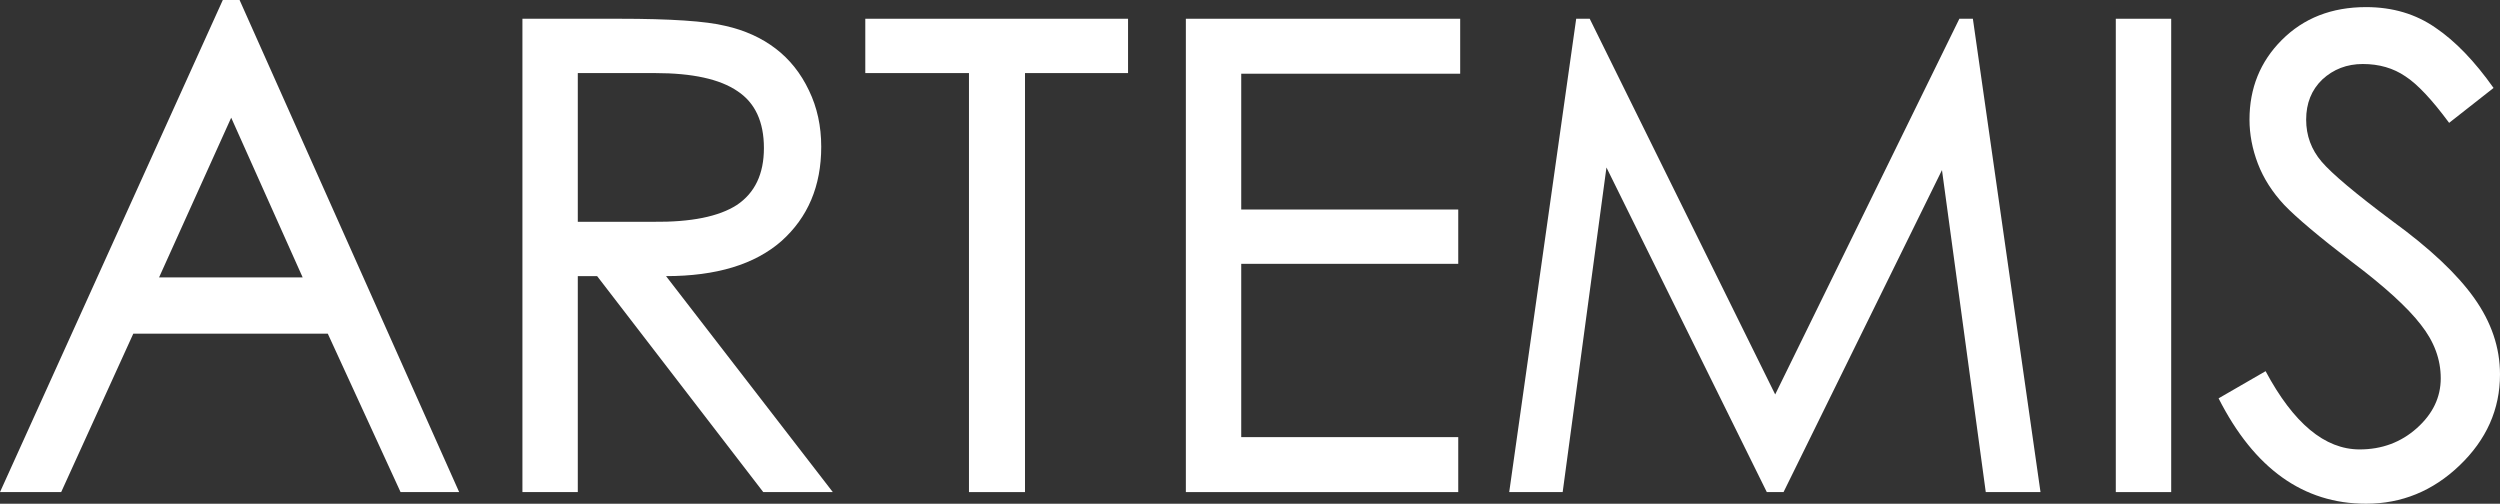
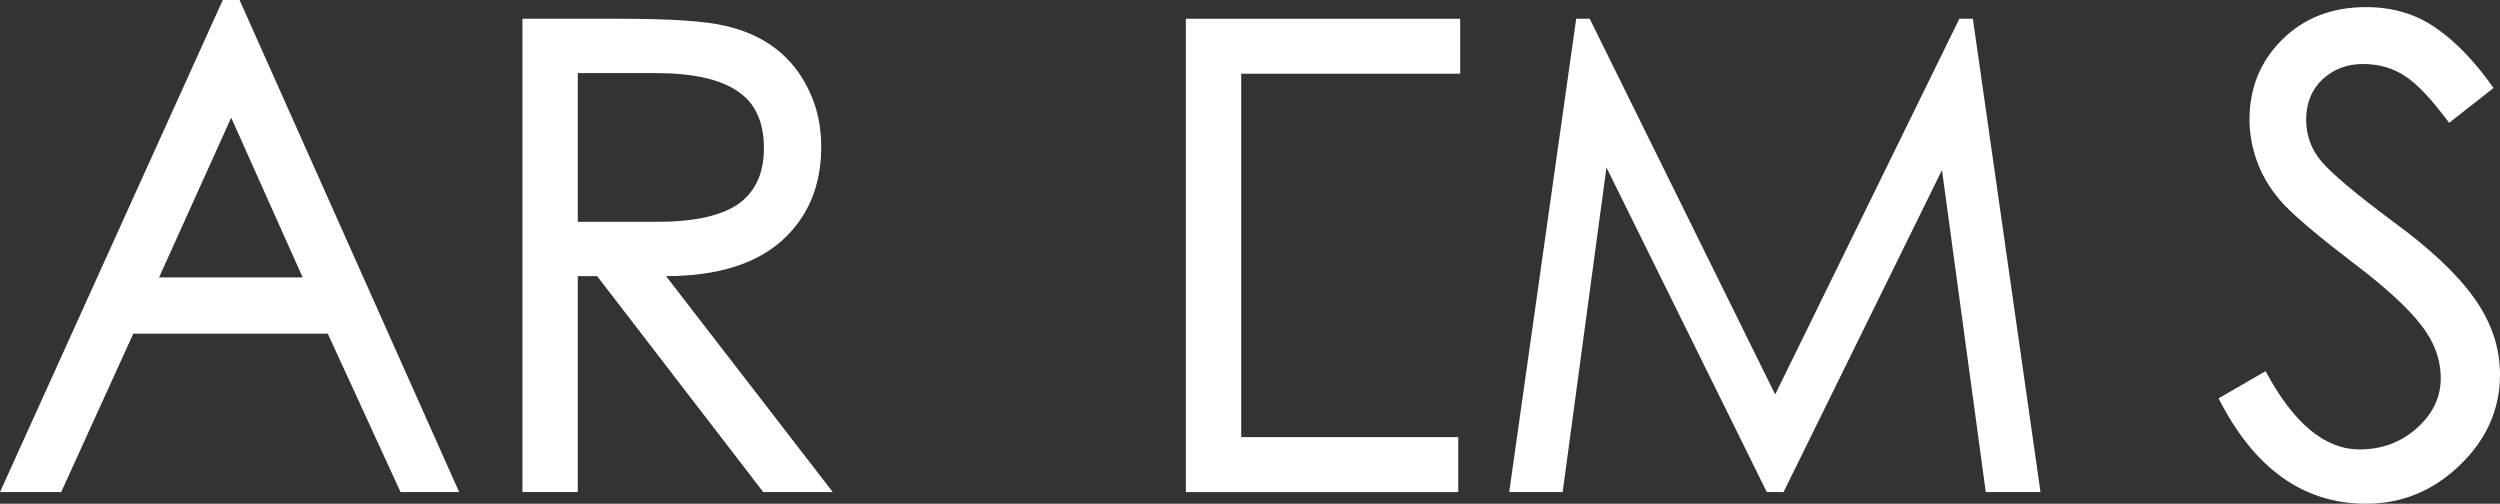
<svg xmlns="http://www.w3.org/2000/svg" width="134" height="27" viewBox="0 0 134 27" fill="none">
  <rect x="0" y="0" width="134" height="27" fill="#333333" stroke="none" />
  <path d="M24.611 26.376H21.47L17.569 17.884H7.145L3.279 26.376H0L11.943 0H12.841L24.611 26.376ZM16.223 14.869L12.392 6.308L8.526 14.869H16.223Z" fill="white" />
  <path d="M44.639 26.376H40.911L32.006 14.8H30.97V26.376H28.002V1.005H33.179C35.941 1.005 37.839 1.132 38.875 1.386C39.91 1.617 40.808 2.022 41.567 2.599C42.326 3.177 42.925 3.928 43.362 4.852C43.799 5.754 44.018 6.759 44.018 7.868C44.018 9.97 43.304 11.657 41.878 12.928C40.451 14.176 38.391 14.8 35.699 14.8L44.639 26.376ZM30.97 11.888H35.009C37.034 11.911 38.529 11.611 39.496 10.987C40.462 10.34 40.946 9.323 40.946 7.937C40.946 6.528 40.474 5.511 39.531 4.887C38.587 4.24 37.114 3.917 35.112 3.917H30.97V11.888Z" fill="white" />
-   <path d="M60.463 3.917H54.94V26.376H51.937V3.917H46.38V1.005H60.463V3.917Z" fill="white" />
-   <path d="M78.266 3.951H66.53V11.23H78.162V14.141H66.53V23.43H78.162V26.376H63.562V1.005H78.266V3.951Z" fill="white" />
+   <path d="M78.266 3.951H66.53V11.23V14.141H66.53V23.43H78.162V26.376H63.562V1.005H78.266V3.951Z" fill="white" />
  <path d="M109.371 26.376H106.437L104.09 9.116L95.598 26.376H94.701L86.106 8.977L83.759 26.376H80.894L84.484 1.005H85.209L95.15 21.142L105.022 1.005H105.746L109.371 26.376Z" fill="white" />
-   <path d="M116.376 26.376H113.407V1.005H116.376V26.376Z" fill="white" />
  <path d="M131.273 6.585C130.353 5.338 129.57 4.506 128.926 4.09C128.282 3.651 127.522 3.431 126.648 3.431C125.796 3.431 125.072 3.709 124.473 4.263C123.898 4.818 123.61 5.534 123.61 6.412C123.61 7.267 123.886 8.018 124.439 8.665C124.991 9.312 126.257 10.375 128.236 11.854C130.238 13.309 131.699 14.684 132.619 15.978C133.54 17.272 134 18.635 134 20.068C134 21.94 133.275 23.569 131.825 24.955C130.399 26.318 128.73 27 126.82 27C123.461 27 120.826 25.117 118.916 21.351L121.436 19.895C122.931 22.691 124.611 24.089 126.475 24.089C127.672 24.089 128.696 23.707 129.547 22.945C130.399 22.182 130.824 21.293 130.824 20.276C130.824 19.259 130.468 18.3 129.754 17.399C129.041 16.475 127.81 15.354 126.061 14.037C124.312 12.697 123.104 11.68 122.437 10.987C121.792 10.294 121.321 9.555 121.021 8.769C120.722 7.983 120.573 7.198 120.573 6.412C120.573 4.725 121.148 3.304 122.299 2.149C123.472 0.97 124.979 0.381 126.82 0.381C128.247 0.381 129.49 0.751 130.548 1.49C131.607 2.207 132.642 3.281 133.655 4.714L131.273 6.585Z" fill="white" />
</svg>